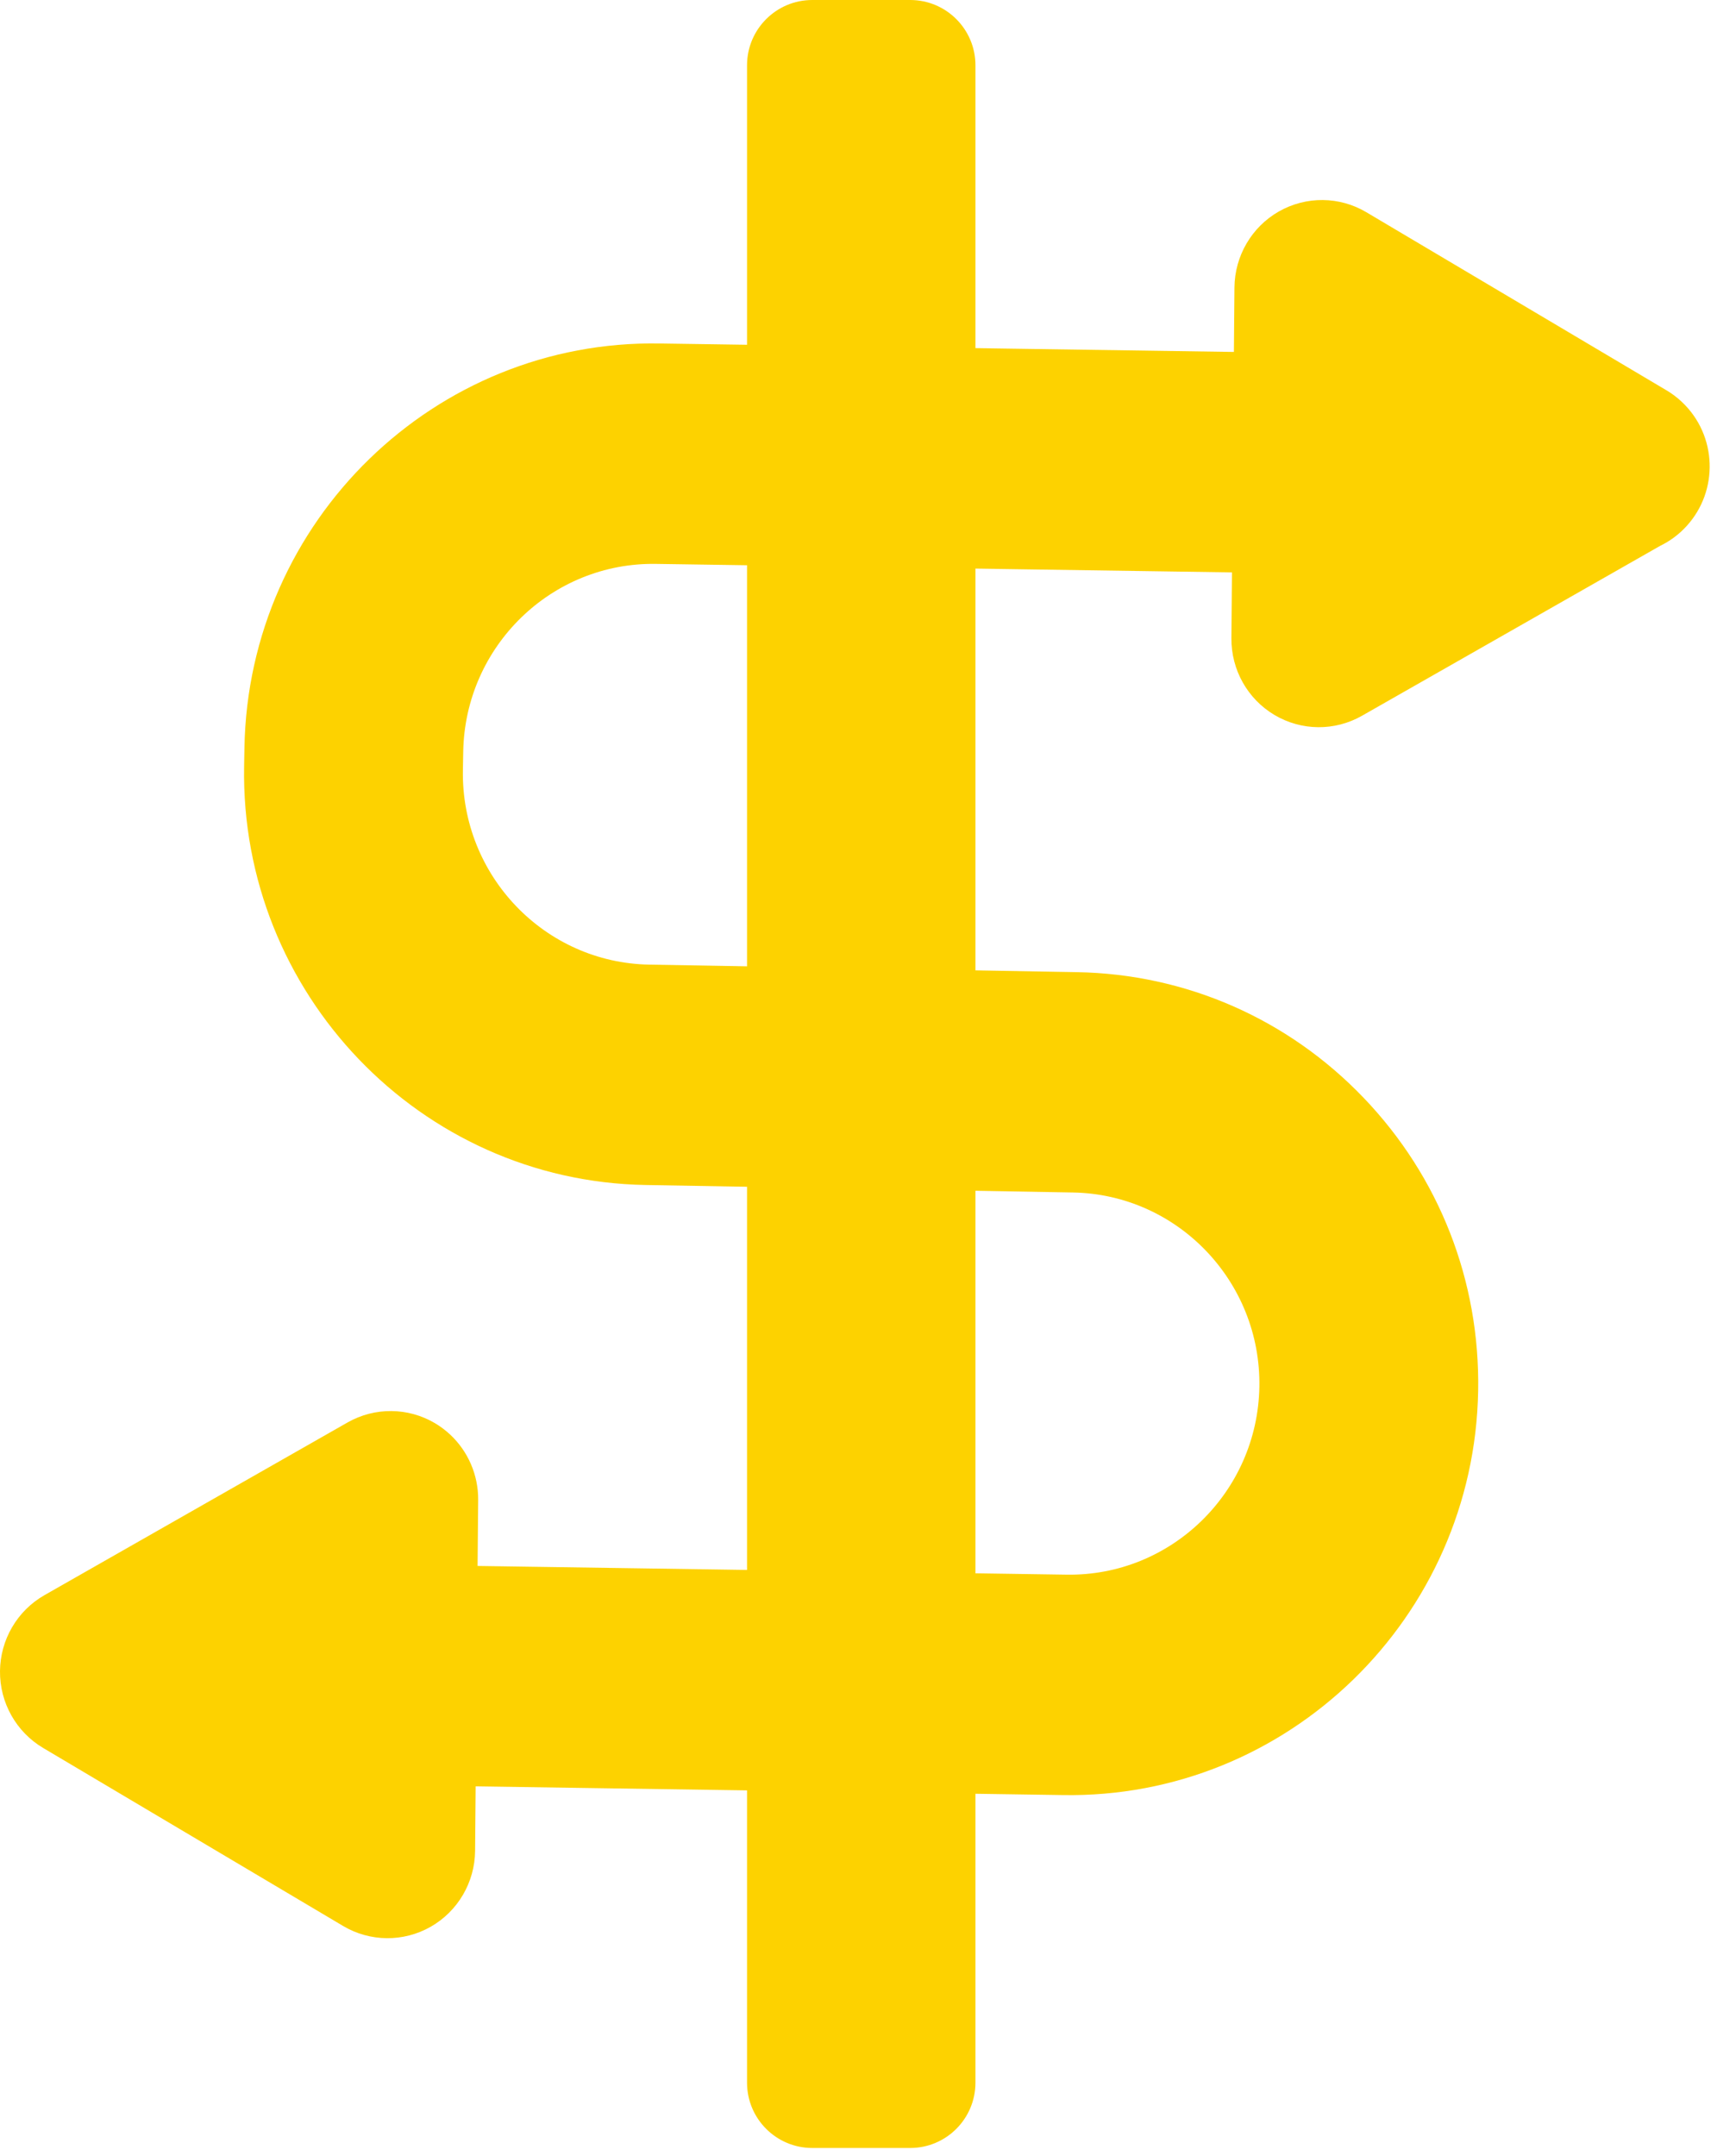
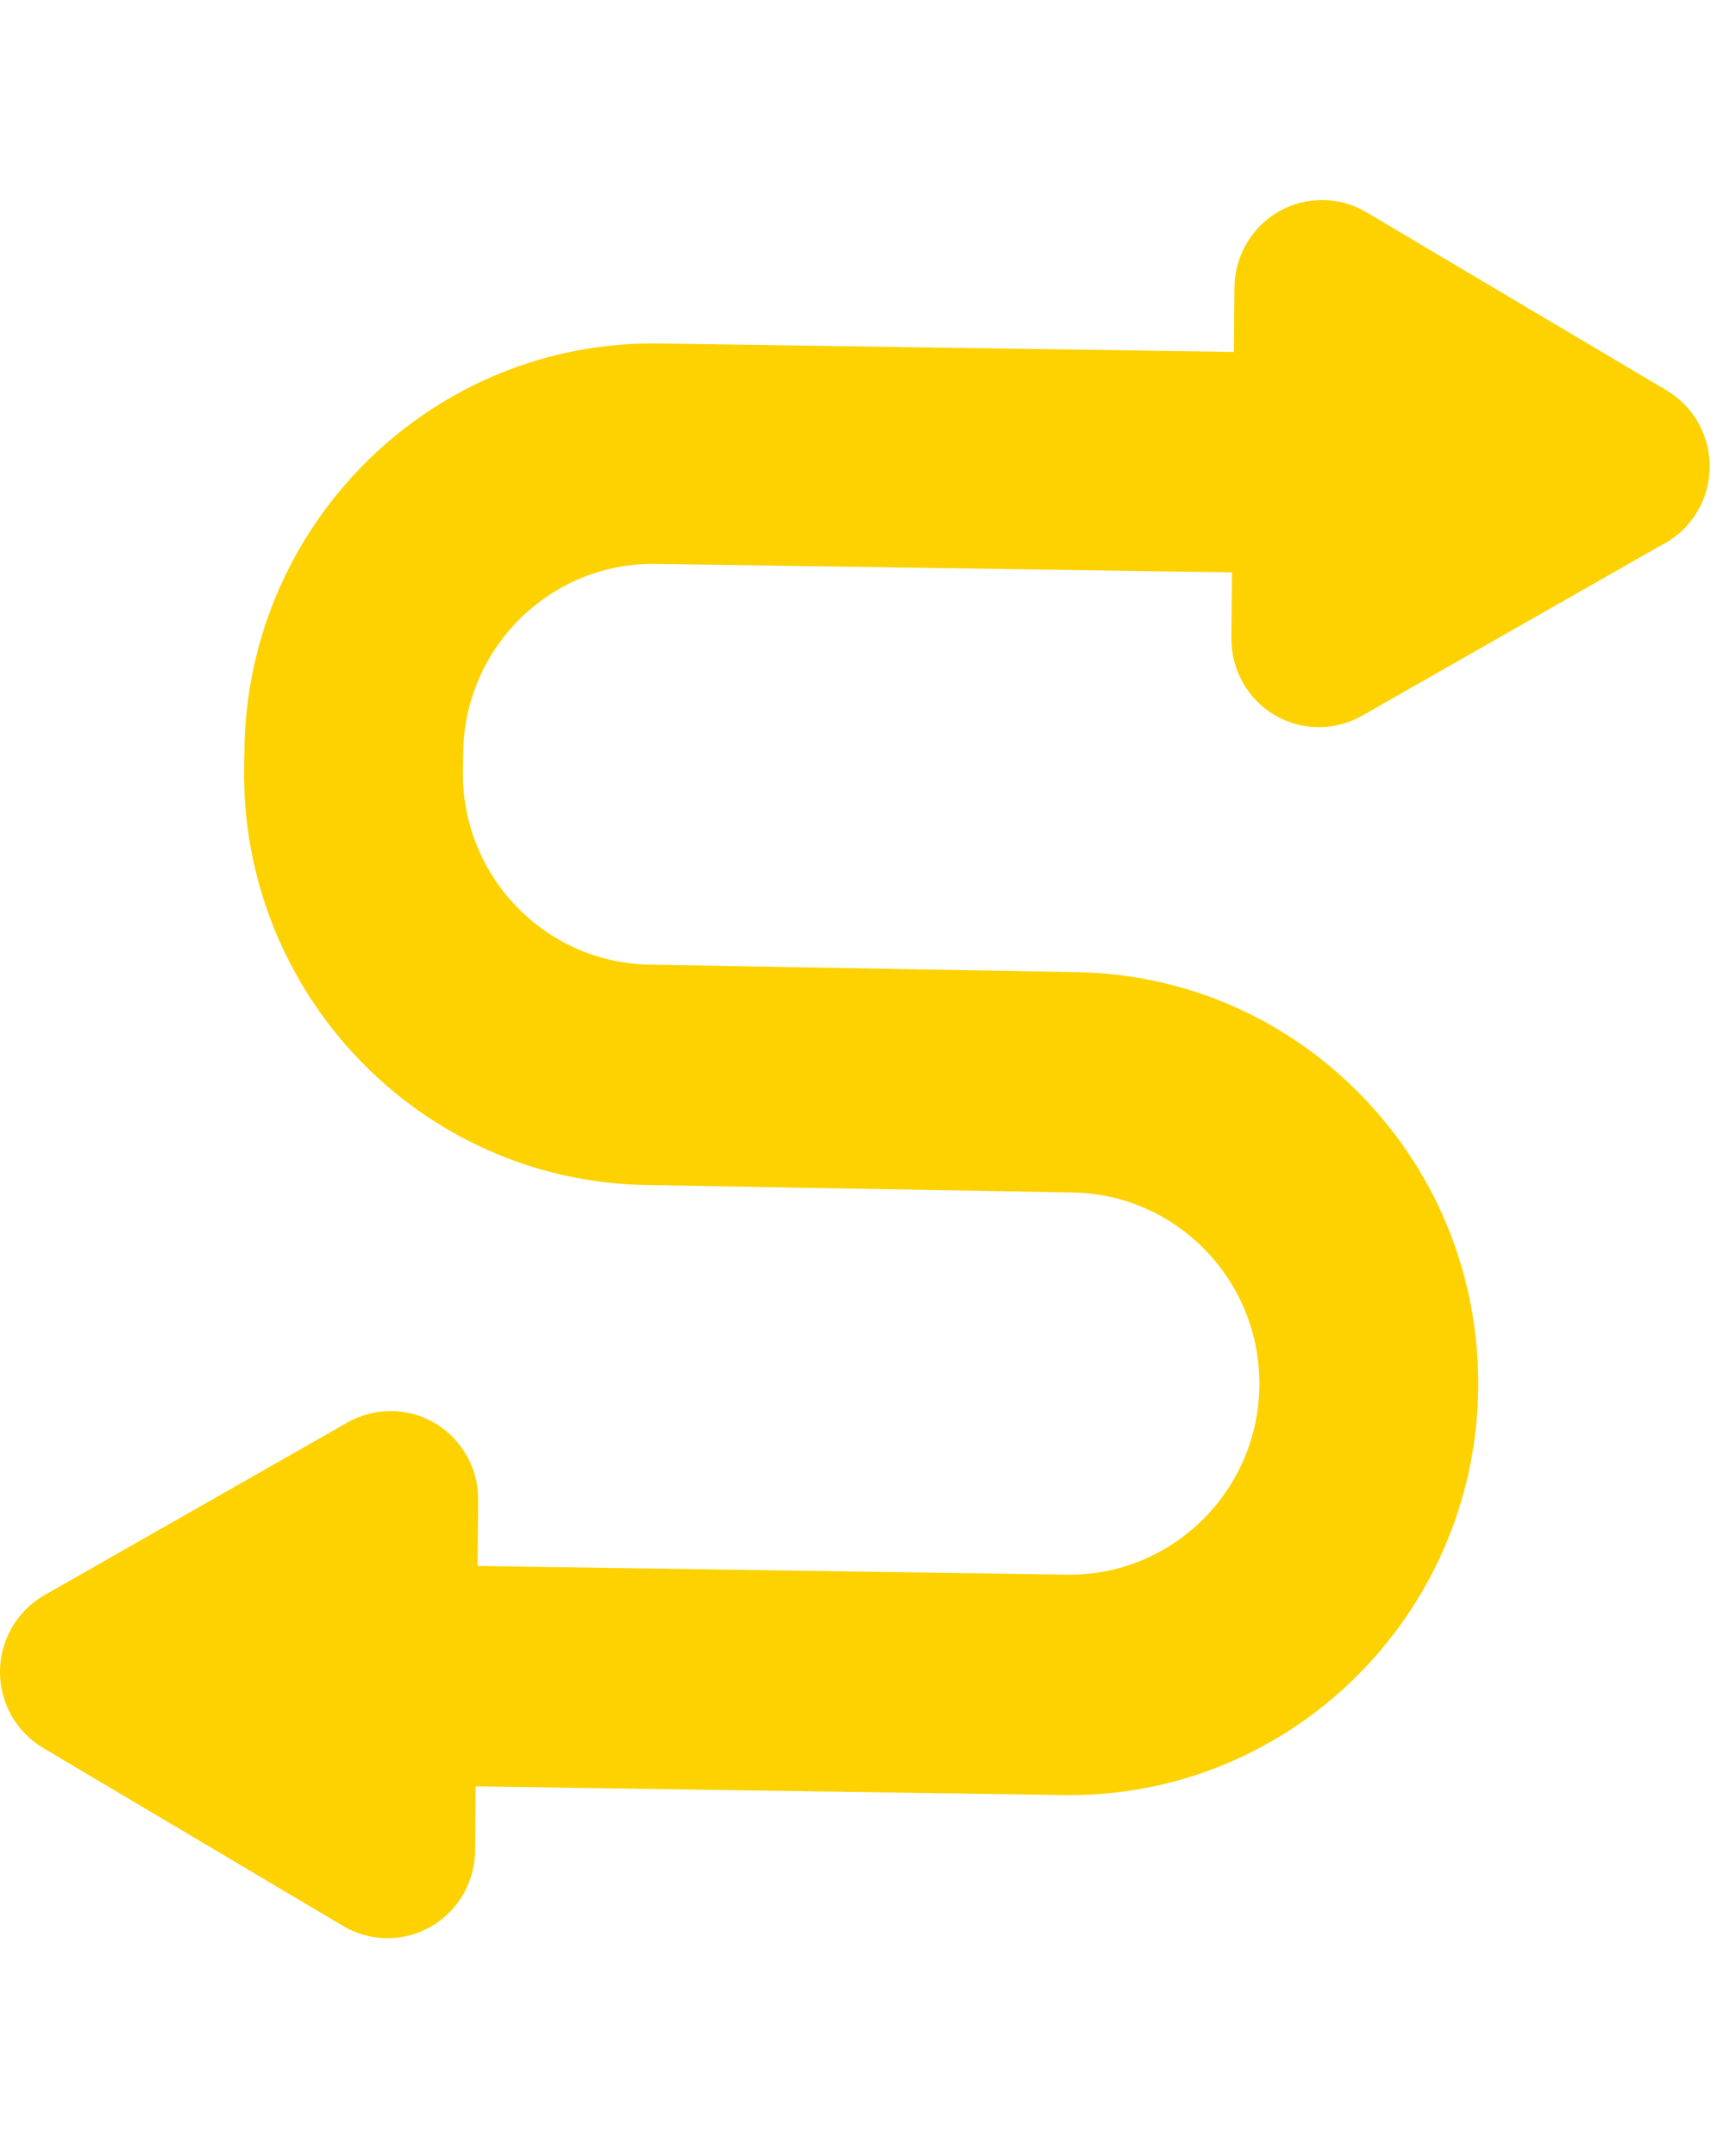
<svg xmlns="http://www.w3.org/2000/svg" width="47" height="59" viewBox="0 0 47 59" fill="none">
-   <path d="M20.449 1.786C20.449 0.8 21.249 0 22.235 0H24.915C25.901 0 26.701 0.8 26.701 1.786V56.988C26.701 57.975 25.901 58.775 24.915 58.775H22.235C21.249 58.775 20.449 57.975 20.449 56.988V1.786Z" fill="#FDD200" />
  <path d="M40.462 38.056C40.514 35.049 39.4 32.201 37.325 30.037C35.253 27.876 32.463 26.653 29.476 26.601L17.773 26.395C14.91 26.345 12.621 23.958 12.671 21.075L12.68 20.567C12.73 17.684 15.1 15.38 17.963 15.43L33.723 15.662L33.708 17.464C33.7 18.326 34.15 19.127 34.887 19.564C35.624 20.002 36.538 20.01 37.283 19.585L45.444 14.936C45.708 14.808 45.953 14.629 46.164 14.399C47.056 13.426 47.002 11.913 46.048 11.007C46.041 11 46.034 10.993 46.026 10.986C45.902 10.871 45.766 10.768 45.617 10.68L37.403 5.808C36.666 5.37 35.753 5.362 35.007 5.786C34.262 6.211 33.799 7.003 33.791 7.865L33.776 9.63L18.067 9.399C11.902 9.29 6.799 14.253 6.691 20.461L6.682 20.97C6.575 27.177 11.502 32.316 17.668 32.425L29.371 32.63C32.234 32.681 34.523 35.067 34.473 37.95C34.423 40.833 32.053 43.137 29.19 43.087L13.073 42.849L13.089 41.044C13.095 40.356 12.809 39.707 12.319 39.251C12.195 39.136 12.058 39.033 11.909 38.944C11.172 38.507 10.258 38.499 9.513 38.923L1.216 43.649C0.471 44.074 0.008 44.866 0 45.728C-0.008 46.59 0.443 47.391 1.179 47.828L9.393 52.701C10.13 53.138 11.044 53.146 11.789 52.722C12.534 52.297 12.998 51.505 13.005 50.643L13.02 48.88L29.086 49.118C35.251 49.227 40.355 44.264 40.462 38.056Z" fill="#FDD200" />
</svg>